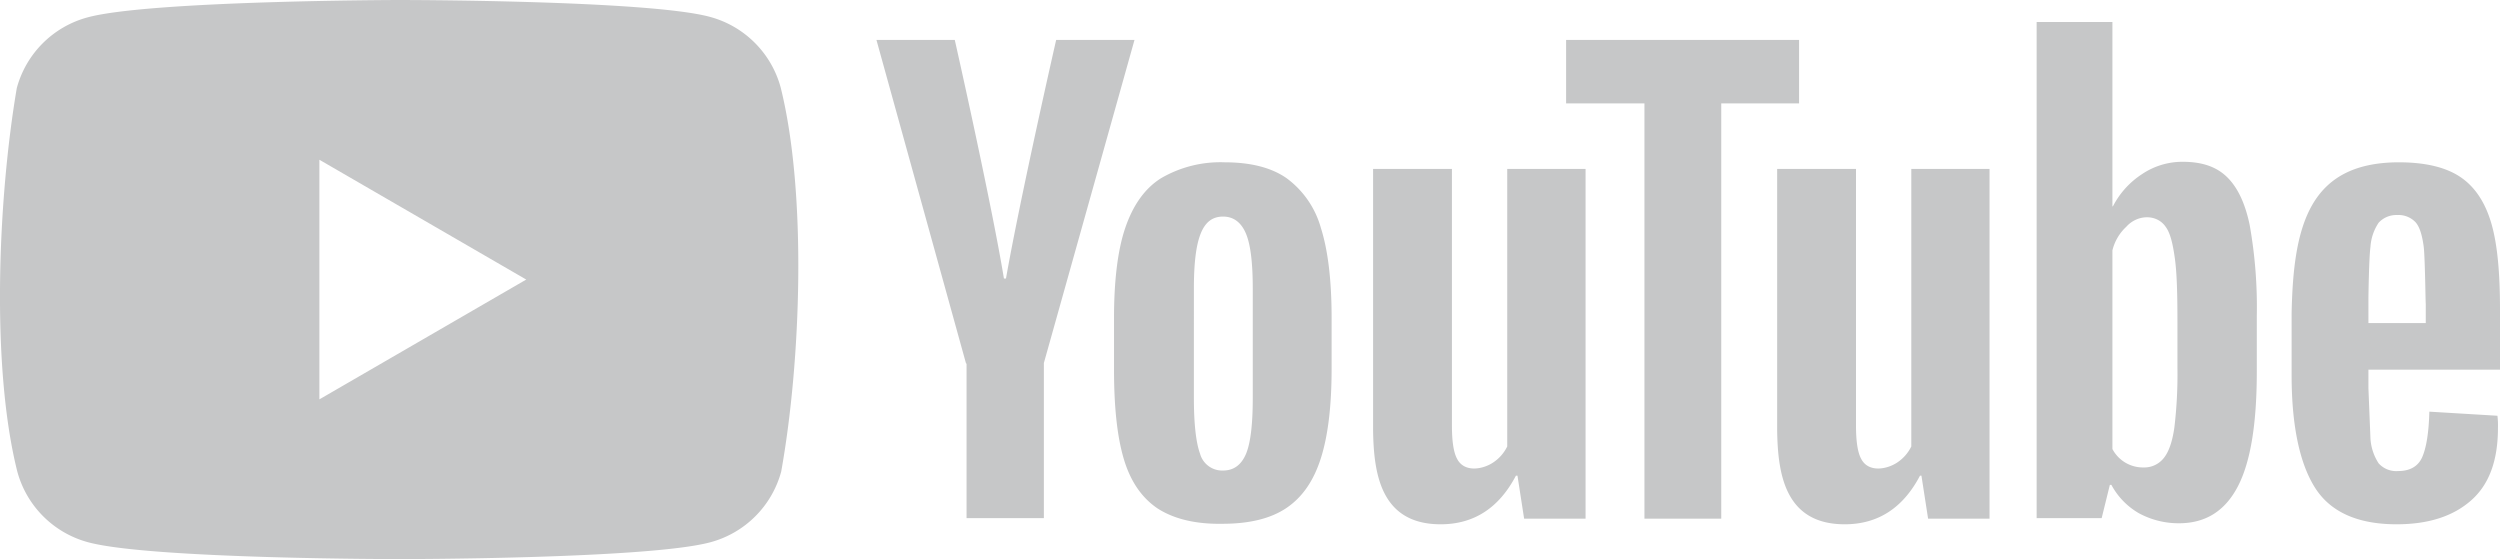
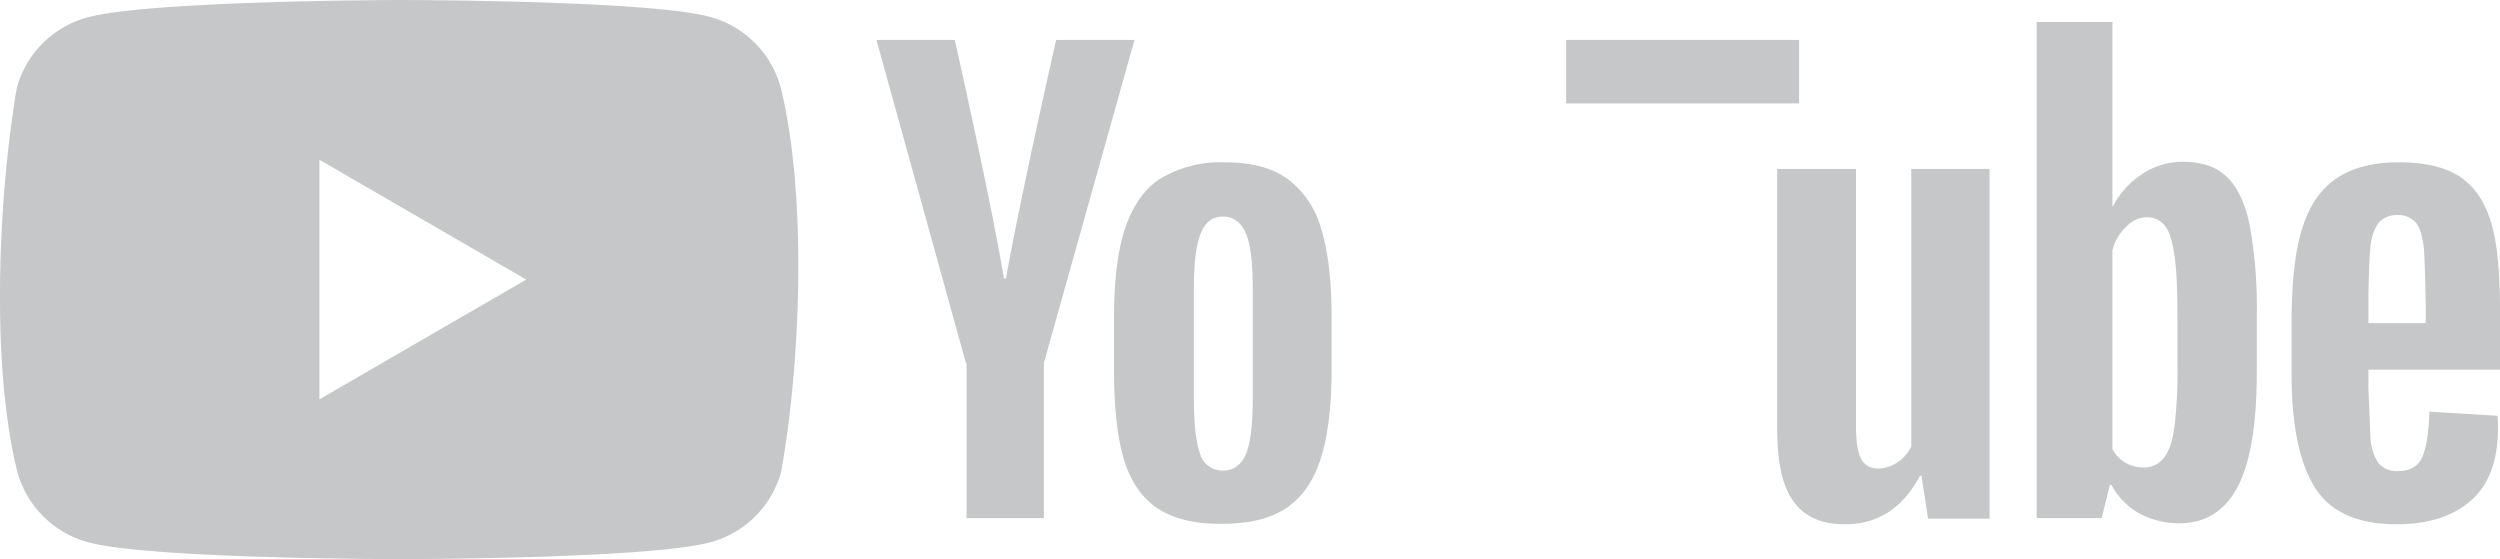
<svg xmlns="http://www.w3.org/2000/svg" viewBox="0 0 488.28 109.2">
  <defs>
    <style>.cls-1{fill:#c6c7c8;}</style>
  </defs>
  <g id="Calque_2" data-name="Calque 2">
    <g id="Calque_1-2" data-name="Calque 1">
      <path class="cls-1" d="M152.48,17.1a19.59,19.59,0,0,0-13.8-13.8C126.58,0,77.88,0,77.88,0s-48.7.1-60.8,3.4A19.6,19.6,0,0,0,3.28,17.2c-3.66,21.5-5.08,54.26.1,74.9a19.6,19.6,0,0,0,13.8,13.8c12.1,3.3,60.8,3.3,60.8,3.3s48.7,0,60.8-3.3a19.59,19.59,0,0,0,13.8-13.8C156.44,70.57,157.63,37.83,152.48,17.1ZM62.38,78V31.2l40.4,23.4Z" />
      <path class="cls-1" d="M226.08,99.3c-3.1-2.1-5.3-5.3-6.6-9.7s-1.9-10.2-1.9-17.5V62.2c0-7.3.7-13.3,2.2-17.7s3.8-7.7,7-9.7a23,23,0,0,1,12.4-3.1c5,0,9.1,1,12.1,3.1a18.08,18.08,0,0,1,6.7,9.7c1.4,4.4,2.1,10.3,2.1,17.6V72c0,7.3-.7,13.1-2.1,17.5s-3.6,7.6-6.7,9.7-7.3,3.1-12.5,3.1C233.38,102.4,229.18,101.3,226.08,99.3Zm17.3-10.7c.9-2.2,1.3-5.9,1.3-10.9V56.4c0-4.9-.4-8.5-1.3-10.7s-2.4-3.4-4.5-3.4-3.5,1.1-4.4,3.4-1.3,5.8-1.3,10.7V77.7c0,5,.4,8.7,1.2,10.9a4.48,4.48,0,0,0,4.5,3.3Q242,91.9,243.38,88.6Zm219.2-16.3v3.5l.4,9.9a10,10,0,0,0,1.6,4.8,4.62,4.62,0,0,0,3.8,1.5c2.3,0,3.9-.9,4.7-2.7s1.3-4.8,1.4-8.9l13.3.8a16.27,16.27,0,0,1,.1,2.4c0,6.3-1.7,11-5.2,14.1s-8.3,4.7-14.6,4.7c-7.6,0-12.9-2.4-15.9-7.1s-4.6-12.1-4.6-22V61.2c.34-17,3.33-29.45,20.9-29.5,5.3,0,9.3,1,12.1,2.9s4.8,4.9,6,9,1.7,9.7,1.7,16.9V72.2h-25.7Zm2-28.8a9.51,9.51,0,0,0-1.6,4.7c-.3,2.2-.4,10-.4,10v4.9h11.2V58.2c0,4.9-.1-7.7-.4-10s-.8-3.9-1.6-4.8a4.59,4.59,0,0,0-3.6-1.4A4.67,4.67,0,0,0,464.58,43.5ZM188.68,71,171.18,7.8h15.3s7.15,31.7,9.6,46.6h.4c2.78-15.82,9.8-46.6,9.8-46.6h15.3l-17.7,63.1v30.3h-15.1V71Z" />
-       <path id="A" class="cls-1" d="M309.68,33v68.3h-12l-1.3-8.4h-.3c-3.3,6.3-8.2,9.5-14.7,9.5-11.77,0-13.08-10-13.2-18.4V33h15.4V83.1c0,3,.3,5.2,1,6.5,1.42,2.78,5.1,2.07,7.1.7a7.92,7.92,0,0,0,2.7-3.1V33Z" />
-       <path class="cls-1" d="M351.48,20.2h-15.3v81.1h-15V20.2h-15.3V7.8h45.5V20.2Zm87.9,23.7c-.9-4.3-2.4-7.4-4.5-9.4s-4.9-2.9-8.6-2.9a14.09,14.09,0,0,0-7.9,2.4,16.46,16.46,0,0,0-5.7,6.3h-.1V4.3h-14.8v96.9h12.7l1.6-6.5h.3a14.08,14.08,0,0,0,5.3,5.5,16.26,16.26,0,0,0,7.9,2c5.2,0,9-2.4,11.5-7.2s3.7-12.3,3.7-22.4V61.8A91.61,91.61,0,0,0,439.38,43.9Zm-14.1,27.9a87.7,87.7,0,0,1-.6,11.7q-.6,4.2-2.1,6a4.84,4.84,0,0,1-3.9,1.8,6.75,6.75,0,0,1-6.1-3.6V48.9a9.27,9.27,0,0,1,2.7-4.6c2.2-2.47,6-2.5,7.7,0,.9,1.2,1.4,3.3,1.8,6.2s.5,7,.5,12.4Z" />
+       <path class="cls-1" d="M351.48,20.2h-15.3h-15V20.2h-15.3V7.8h45.5V20.2Zm87.9,23.7c-.9-4.3-2.4-7.4-4.5-9.4s-4.9-2.9-8.6-2.9a14.09,14.09,0,0,0-7.9,2.4,16.46,16.46,0,0,0-5.7,6.3h-.1V4.3h-14.8v96.9h12.7l1.6-6.5h.3a14.08,14.08,0,0,0,5.3,5.5,16.26,16.26,0,0,0,7.9,2c5.2,0,9-2.4,11.5-7.2s3.7-12.3,3.7-22.4V61.8A91.61,91.61,0,0,0,439.38,43.9Zm-14.1,27.9a87.7,87.7,0,0,1-.6,11.7q-.6,4.2-2.1,6a4.84,4.84,0,0,1-3.9,1.8,6.75,6.75,0,0,1-6.1-3.6V48.9a9.27,9.27,0,0,1,2.7-4.6c2.2-2.47,6-2.5,7.7,0,.9,1.2,1.4,3.3,1.8,6.2s.5,7,.5,12.4Z" />
      <path id="A-2" data-name="A" class="cls-1" d="M388.58,33v68.3h-12l-1.3-8.4H375c-3.3,6.3-8.2,9.5-14.7,9.5-11.77,0-13.08-10-13.2-18.4V33h15.4V83.1c0,3,.3,5.2,1,6.5,1.42,2.78,5.1,2.07,7.1.7a7.92,7.92,0,0,0,2.7-3.1V33Z" />
    </g>
  </g>
</svg>